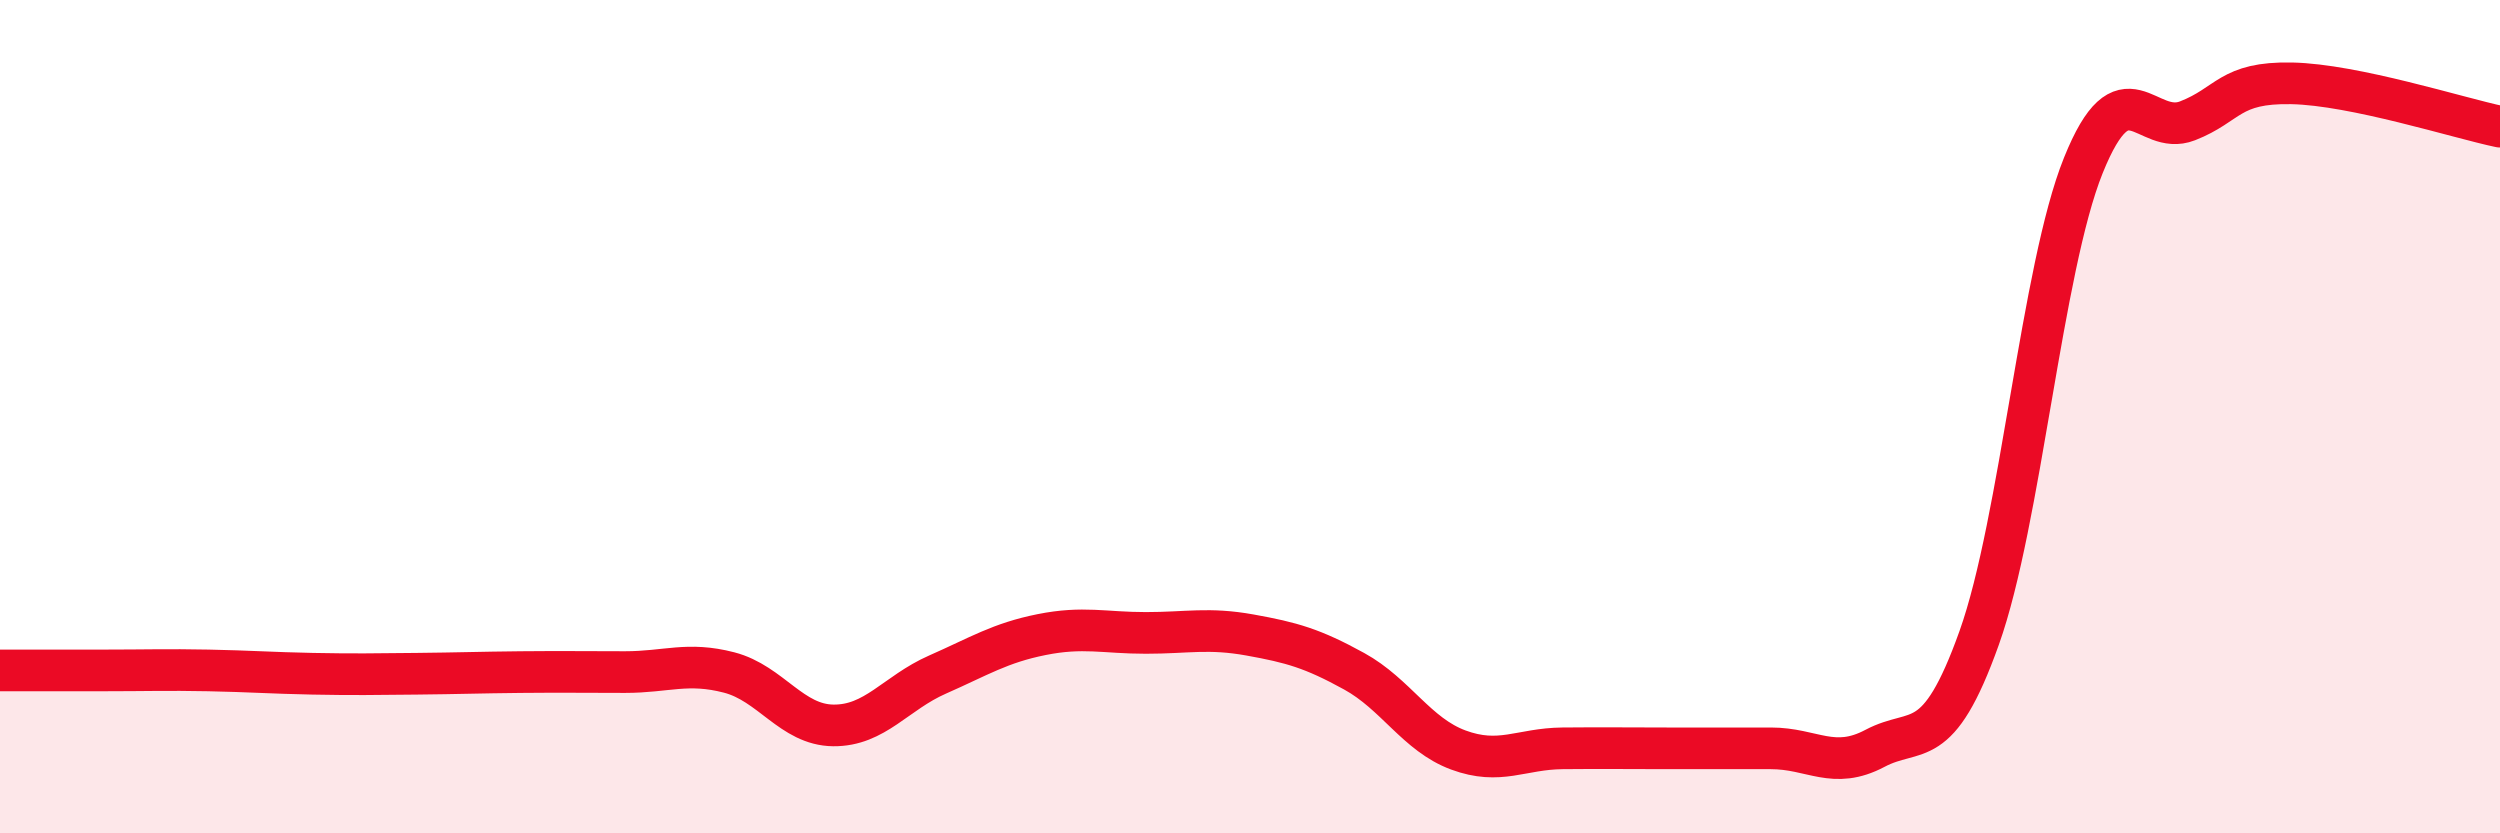
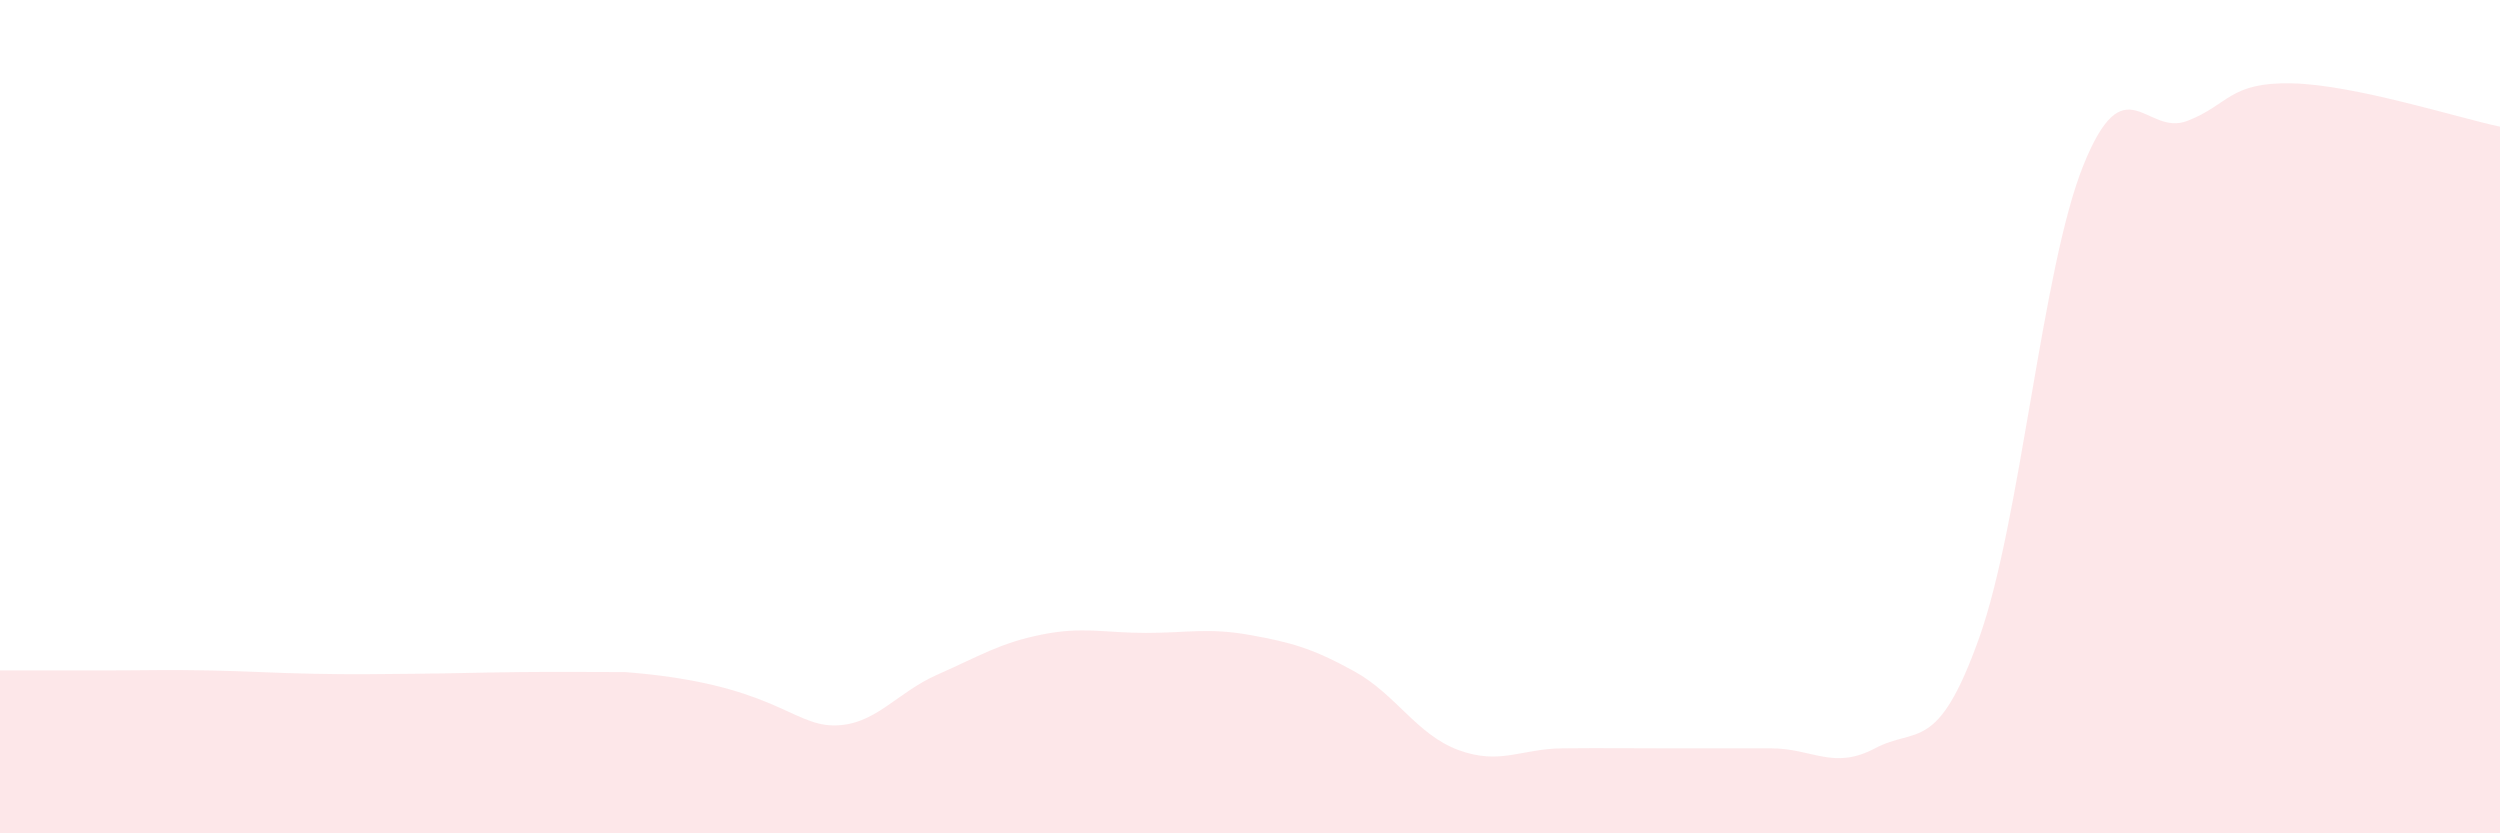
<svg xmlns="http://www.w3.org/2000/svg" width="60" height="20" viewBox="0 0 60 20">
-   <path d="M 0,16.09 C 0.5,16.09 1.5,16.09 2.5,16.09 C 3.5,16.09 4,16.07 5,16.09 C 6,16.11 6.5,16.15 7.5,16.17 C 8.5,16.19 9,16.18 10,16.17 C 11,16.16 11.5,16.14 12.5,16.13 C 13.5,16.12 14,16.13 15,16.13 C 16,16.13 16.5,15.88 17.5,16.14 C 18.5,16.4 19,17.4 20,17.41 C 21,17.42 21.5,16.63 22.5,16.19 C 23.5,15.75 24,15.43 25,15.23 C 26,15.03 26.5,15.19 27.5,15.19 C 28.5,15.19 29,15.06 30,15.24 C 31,15.42 31.5,15.56 32.5,16.11 C 33.5,16.66 34,17.63 35,18 C 36,18.37 36.5,17.97 37.5,17.96 C 38.5,17.95 39,17.96 40,17.96 C 41,17.96 41.5,17.96 42.5,17.96 C 43.5,17.96 44,18.49 45,17.96 C 46,17.43 46.5,18.11 47.5,15.31 C 48.5,12.51 49,6.45 50,3.97 C 51,1.49 51.5,3.29 52.5,2.9 C 53.5,2.51 53.5,1.97 55,2 C 56.5,2.03 59,2.83 60,3.04L60 20L0 20Z" fill="#EB0A25" opacity="0.1" stroke-linecap="round" stroke-linejoin="round" />
-   <path d="M 0,16.09 C 0.5,16.09 1.5,16.09 2.5,16.09 C 3.5,16.09 4,16.07 5,16.09 C 6,16.11 6.5,16.15 7.5,16.17 C 8.5,16.19 9,16.18 10,16.17 C 11,16.16 11.5,16.14 12.5,16.13 C 13.5,16.12 14,16.13 15,16.13 C 16,16.13 16.5,15.88 17.5,16.14 C 18.5,16.4 19,17.4 20,17.41 C 21,17.42 21.5,16.63 22.5,16.19 C 23.5,15.75 24,15.43 25,15.23 C 26,15.03 26.5,15.19 27.5,15.19 C 28.5,15.19 29,15.06 30,15.24 C 31,15.42 31.5,15.56 32.5,16.11 C 33.5,16.66 34,17.63 35,18 C 36,18.37 36.5,17.97 37.5,17.96 C 38.5,17.95 39,17.96 40,17.96 C 41,17.96 41.5,17.96 42.5,17.96 C 43.5,17.96 44,18.49 45,17.96 C 46,17.43 46.5,18.11 47.5,15.31 C 48.5,12.51 49,6.45 50,3.97 C 51,1.49 51.5,3.29 52.5,2.9 C 53.5,2.51 53.5,1.97 55,2 C 56.5,2.03 59,2.83 60,3.04" stroke="#EB0A25" stroke-width="1" fill="none" stroke-linecap="round" stroke-linejoin="round" />
+   <path d="M 0,16.09 C 0.5,16.09 1.5,16.09 2.5,16.09 C 3.5,16.09 4,16.07 5,16.09 C 6,16.11 6.5,16.15 7.5,16.17 C 8.5,16.19 9,16.18 10,16.17 C 11,16.16 11.5,16.14 12.5,16.13 C 13.5,16.12 14,16.13 15,16.13 C 18.5,16.4 19,17.4 20,17.41 C 21,17.42 21.5,16.63 22.5,16.19 C 23.5,15.75 24,15.43 25,15.23 C 26,15.03 26.5,15.19 27.5,15.19 C 28.5,15.19 29,15.06 30,15.24 C 31,15.42 31.5,15.56 32.5,16.11 C 33.5,16.66 34,17.63 35,18 C 36,18.37 36.5,17.97 37.5,17.96 C 38.5,17.95 39,17.96 40,17.96 C 41,17.96 41.5,17.96 42.5,17.96 C 43.5,17.96 44,18.49 45,17.96 C 46,17.43 46.5,18.11 47.5,15.31 C 48.5,12.51 49,6.45 50,3.97 C 51,1.49 51.5,3.29 52.5,2.9 C 53.5,2.51 53.5,1.97 55,2 C 56.5,2.03 59,2.83 60,3.04L60 20L0 20Z" fill="#EB0A25" opacity="0.1" stroke-linecap="round" stroke-linejoin="round" />
</svg>